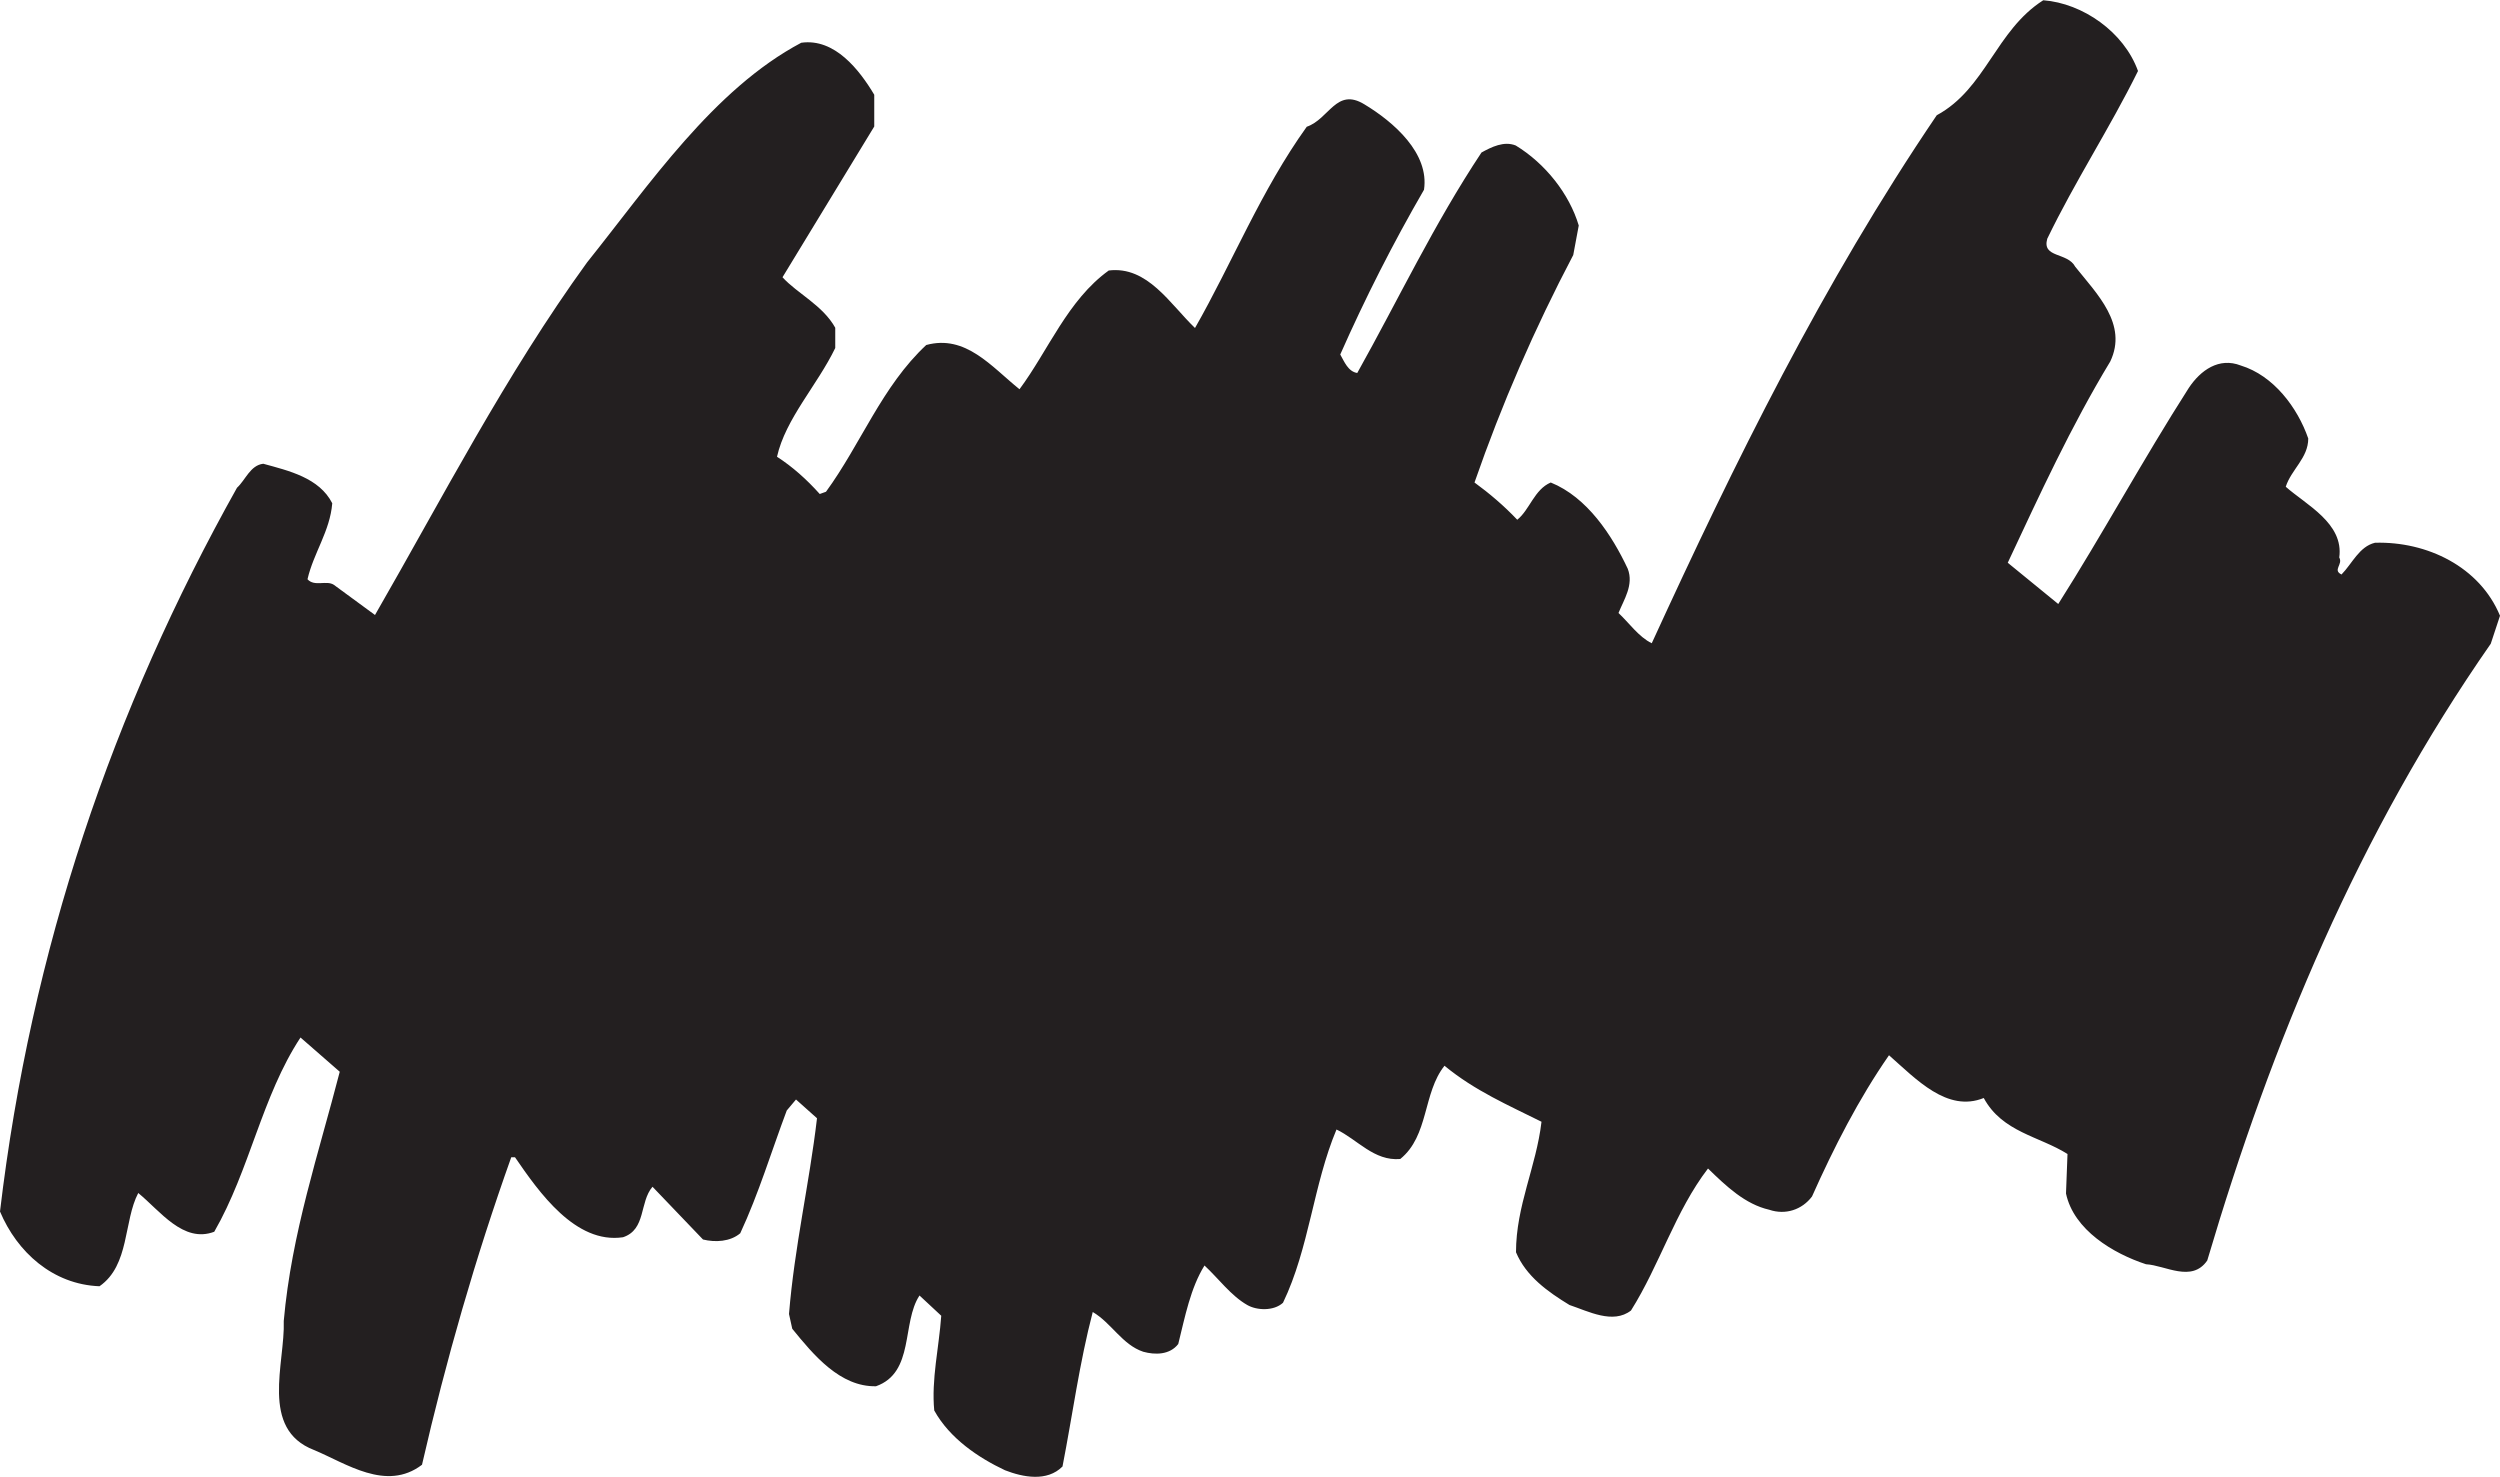
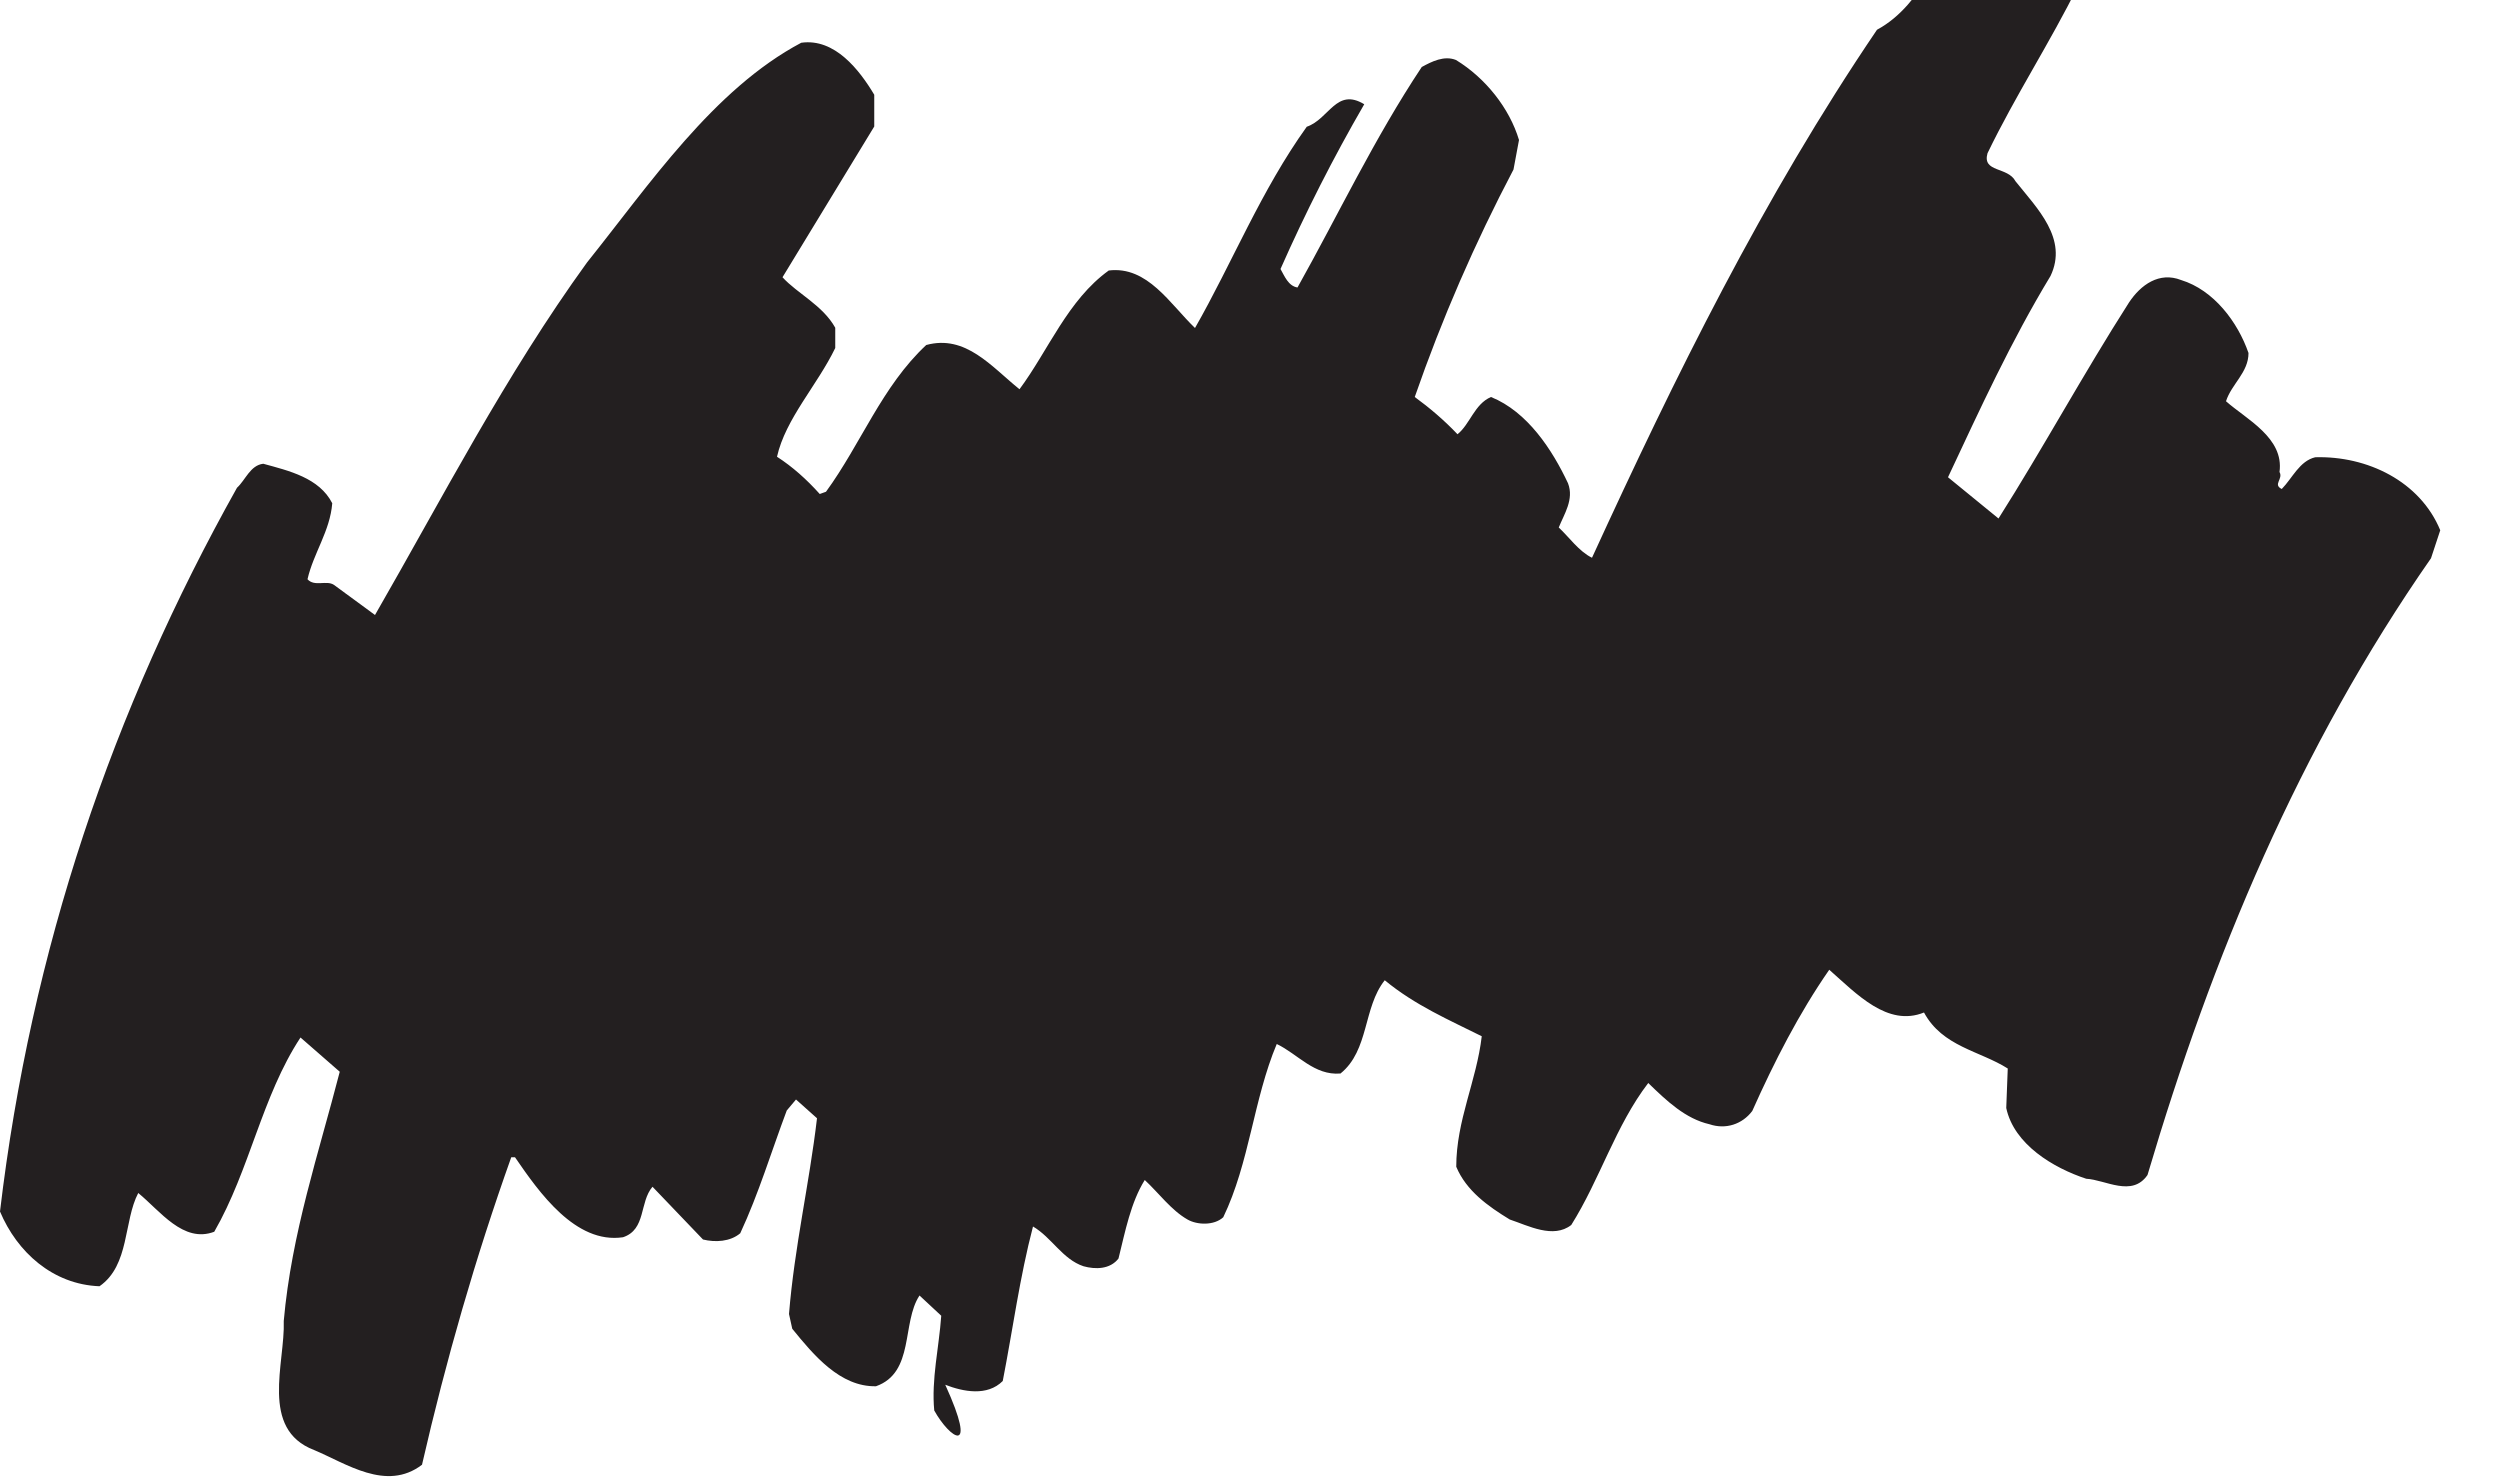
<svg xmlns="http://www.w3.org/2000/svg" xmlns:ns1="http://sodipodi.sourceforge.net/DTD/sodipodi-0.dtd" xmlns:ns2="http://www.inkscape.org/namespaces/inkscape" version="1.1" id="Layer_1" x="0px" y="0px" viewBox="0 0 1000 590.7" style="enable-background:new 0 0 1000 590.7;" xml:space="preserve">
  <style type="text/css">
	.st0{fill:#231F20;}
</style>
  <ns1:namedview bordercolor="#666666" borderopacity="1" gridtolerance="10" guidetolerance="10" id="namedview2267" ns2:current-layer="g2264" ns2:cx="555.76609" ns2:cy="307.52185" ns2:pageopacity="0" ns2:pageshadow="2" ns2:window-height="1001" ns2:window-maximized="1" ns2:window-width="1920" ns2:window-x="-9" ns2:window-y="-9" ns2:zoom="1.70837" objecttolerance="10" pagecolor="#ffffff" showgrid="false">
	</ns1:namedview>
  <g id="g2264">
    <g id="g2895">
-       <path id="path2230" class="st0" d="M373.7,564.2c-1.2-12.4,1.9-25.2,2.8-37.9l-8.7-8.1c-7.2,10.9-1.9,30.8-17.4,36.3    c-14.3,0.3-24.9-12.4-33.5-23l-1.3-5.9c2.2-27,8.1-51.9,11.2-78.3l-8.4-7.5l-3.7,4.4c-6.2,16.5-11.2,33.2-18.6,49.1    c-4,3.4-10,3.7-14.9,2.5L261,474.7c-5.3,6.2-2.5,17.1-11.8,20.2c-19,2.8-33.6-18-43.2-32h-1.5c-14.3,40.1-26.1,81.1-35.7,123    c-14.3,10.9-30.4-0.6-43.2-5.9c-21.8-8.4-11.5-34.8-12.1-51.6c3.1-35.1,14-67.1,22.4-99.7L120.2,415    c-15.5,23.6-20.2,52.8-34.5,77.7c-12.4,4.7-21.7-8.4-30.4-15.5c-5.9,11.2-3.4,28.9-15.5,37.3C21.1,513.8,6.8,500.8,0,484.6    C12.4,379.9,45,284,94.8,195.1c3.4-3.1,5.3-9,10.5-9.6c10.2,2.8,22.4,5.6,27.6,15.8c-0.9,11.2-7.5,19.9-9.9,30.4    c2.8,3.1,7.5,0.3,10.5,2.2L150,246c27-46.9,52.2-96,84.8-141c24.9-31.1,50.6-69.3,85.7-87.9c13.4-1.9,23.3,10.9,29.2,20.8v12.7    l-36.7,60.3c5.9,6.5,16.1,11.2,21.1,20.2v8.1c-7.2,14.9-19.9,28.3-23.3,43.5c6.2,4,11.8,9,17.1,14.9l2.5-0.9    c14-19.2,22.4-42.2,40.1-58.7c15.8-4.3,26.1,8.7,37.3,17.7c11.5-15.5,19.3-35.7,35.7-47.5c15.5-1.9,24.5,13.4,34.5,23    c14.9-26.1,26.4-55,44.7-80.5c9-3.1,11.8-15.8,23-9c11.8,7.1,26.1,19.6,23.9,34.2c-12.4,21.4-23.6,43.5-33.5,65.9    c1.6,2.8,3.1,6.8,6.8,7.4c16.5-29.5,30.7-59.6,49.7-88.2c4-2.2,9-4.7,13.7-2.8c11.8,7.2,21.4,19.3,25.2,32l-2.2,11.8    c-15.5,29.5-28.6,59.6-39.5,91c5.9,4.3,11.8,9.3,17.1,14.9c5-4,6.8-12.1,13.4-14.9c14.6,5.9,24.5,21.1,30.8,34.5    c2.5,6.5-1.6,12.4-3.7,17.7c4,3.7,8.1,9.6,13.3,12.1c33.2-72.4,68.3-143.8,114-211.2c19.6-10.6,23.6-33.9,42.6-46    c15.8,1.2,32.3,12.7,37.9,28.3c-11.2,22.7-25.2,44.1-36.3,67.1c-2.2,7.8,8.1,5.3,11.2,11.2c8.7,10.9,21.1,23,14,37.9    c-15.8,26.1-28.3,53.4-41,80.5l20.2,16.5c17.7-27.9,33.9-57.8,52.2-86.4c4.7-7.1,12.1-12.4,20.8-9c13.1,4,22.7,16.8,27,29.2    c0,7.8-6.8,12.4-9,19.3c8.1,7.2,23.3,14.6,21.4,28.3c1.6,2.8-2.8,5,0.9,6.8c4.3-4.4,7.1-11.2,13.4-12.7c20.8-0.6,41.9,9.6,50,29.2    l-3.7,11.2c-52.8,75.8-87.6,159.4-113.4,246.7c-6.2,9-16.8,1.9-24.5,1.5c-13.1-4.3-28.9-13.7-32-28.3l0.6-15.8    c-11.2-7.1-26.1-8.7-33.5-22.4c-14.6,5.9-27-7.5-37.9-17.1c-12.1,17.4-22.1,37-30.8,56.5c-4,5.3-10.6,7.5-17.1,5.3    c-9.6-2.2-17.1-9.3-24.5-16.5c-13.1,17.1-19.3,38.5-30.8,56.8c-7.2,5.6-17.1,0.3-24.6-2.2c-8.7-5.3-17.4-11.5-21.4-21.1    c0-18.6,8.1-34.2,10.2-52.2c-13-6.5-26.7-12.4-38.8-22.4c-8.7,10.9-6.2,28-17.7,37.3c-10.5,0.9-17.1-7.8-25.5-11.8    c-9.3,22.1-10.9,47.5-21.4,69.3c-3.7,3.4-10.5,3.1-14.3,0.9c-6.5-3.7-11.5-10.6-17.1-15.8c-5.6,9-7.8,20.5-10.5,31.4    c-3.4,4.4-9.3,4.4-14,3.1c-8.4-2.8-12.7-11.5-20.2-15.9c-5.3,20.2-8.1,41.3-12.1,61.8c-6.2,6.2-15.8,4.3-23,1.5    C391.4,583.1,379.9,575.4,373.7,564.2" />
+       <path id="path2230" class="st0" d="M373.7,564.2c-1.2-12.4,1.9-25.2,2.8-37.9l-8.7-8.1c-7.2,10.9-1.9,30.8-17.4,36.3    c-14.3,0.3-24.9-12.4-33.5-23l-1.3-5.9c2.2-27,8.1-51.9,11.2-78.3l-8.4-7.5l-3.7,4.4c-6.2,16.5-11.2,33.2-18.6,49.1    c-4,3.4-10,3.7-14.9,2.5L261,474.7c-5.3,6.2-2.5,17.1-11.8,20.2c-19,2.8-33.6-18-43.2-32h-1.5c-14.3,40.1-26.1,81.1-35.7,123    c-14.3,10.9-30.4-0.6-43.2-5.9c-21.8-8.4-11.5-34.8-12.1-51.6c3.1-35.1,14-67.1,22.4-99.7L120.2,415    c-15.5,23.6-20.2,52.8-34.5,77.7c-12.4,4.7-21.7-8.4-30.4-15.5c-5.9,11.2-3.4,28.9-15.5,37.3C21.1,513.8,6.8,500.8,0,484.6    C12.4,379.9,45,284,94.8,195.1c3.4-3.1,5.3-9,10.5-9.6c10.2,2.8,22.4,5.6,27.6,15.8c-0.9,11.2-7.5,19.9-9.9,30.4    c2.8,3.1,7.5,0.3,10.5,2.2L150,246c27-46.9,52.2-96,84.8-141c24.9-31.1,50.6-69.3,85.7-87.9c13.4-1.9,23.3,10.9,29.2,20.8v12.7    l-36.7,60.3c5.9,6.5,16.1,11.2,21.1,20.2v8.1c-7.2,14.9-19.9,28.3-23.3,43.5c6.2,4,11.8,9,17.1,14.9l2.5-0.9    c14-19.2,22.4-42.2,40.1-58.7c15.8-4.3,26.1,8.7,37.3,17.7c11.5-15.5,19.3-35.7,35.7-47.5c15.5-1.9,24.5,13.4,34.5,23    c14.9-26.1,26.4-55,44.7-80.5c9-3.1,11.8-15.8,23-9c-12.4,21.4-23.6,43.5-33.5,65.9    c1.6,2.8,3.1,6.8,6.8,7.4c16.5-29.5,30.7-59.6,49.7-88.2c4-2.2,9-4.7,13.7-2.8c11.8,7.2,21.4,19.3,25.2,32l-2.2,11.8    c-15.5,29.5-28.6,59.6-39.5,91c5.9,4.3,11.8,9.3,17.1,14.9c5-4,6.8-12.1,13.4-14.9c14.6,5.9,24.5,21.1,30.8,34.5    c2.5,6.5-1.6,12.4-3.7,17.7c4,3.7,8.1,9.6,13.3,12.1c33.2-72.4,68.3-143.8,114-211.2c19.6-10.6,23.6-33.9,42.6-46    c15.8,1.2,32.3,12.7,37.9,28.3c-11.2,22.7-25.2,44.1-36.3,67.1c-2.2,7.8,8.1,5.3,11.2,11.2c8.7,10.9,21.1,23,14,37.9    c-15.8,26.1-28.3,53.4-41,80.5l20.2,16.5c17.7-27.9,33.9-57.8,52.2-86.4c4.7-7.1,12.1-12.4,20.8-9c13.1,4,22.7,16.8,27,29.2    c0,7.8-6.8,12.4-9,19.3c8.1,7.2,23.3,14.6,21.4,28.3c1.6,2.8-2.8,5,0.9,6.8c4.3-4.4,7.1-11.2,13.4-12.7c20.8-0.6,41.9,9.6,50,29.2    l-3.7,11.2c-52.8,75.8-87.6,159.4-113.4,246.7c-6.2,9-16.8,1.9-24.5,1.5c-13.1-4.3-28.9-13.7-32-28.3l0.6-15.8    c-11.2-7.1-26.1-8.7-33.5-22.4c-14.6,5.9-27-7.5-37.9-17.1c-12.1,17.4-22.1,37-30.8,56.5c-4,5.3-10.6,7.5-17.1,5.3    c-9.6-2.2-17.1-9.3-24.5-16.5c-13.1,17.1-19.3,38.5-30.8,56.8c-7.2,5.6-17.1,0.3-24.6-2.2c-8.7-5.3-17.4-11.5-21.4-21.1    c0-18.6,8.1-34.2,10.2-52.2c-13-6.5-26.7-12.4-38.8-22.4c-8.7,10.9-6.2,28-17.7,37.3c-10.5,0.9-17.1-7.8-25.5-11.8    c-9.3,22.1-10.9,47.5-21.4,69.3c-3.7,3.4-10.5,3.1-14.3,0.9c-6.5-3.7-11.5-10.6-17.1-15.8c-5.6,9-7.8,20.5-10.5,31.4    c-3.4,4.4-9.3,4.4-14,3.1c-8.4-2.8-12.7-11.5-20.2-15.9c-5.3,20.2-8.1,41.3-12.1,61.8c-6.2,6.2-15.8,4.3-23,1.5    C391.4,583.1,379.9,575.4,373.7,564.2" />
    </g>
  </g>
</svg>